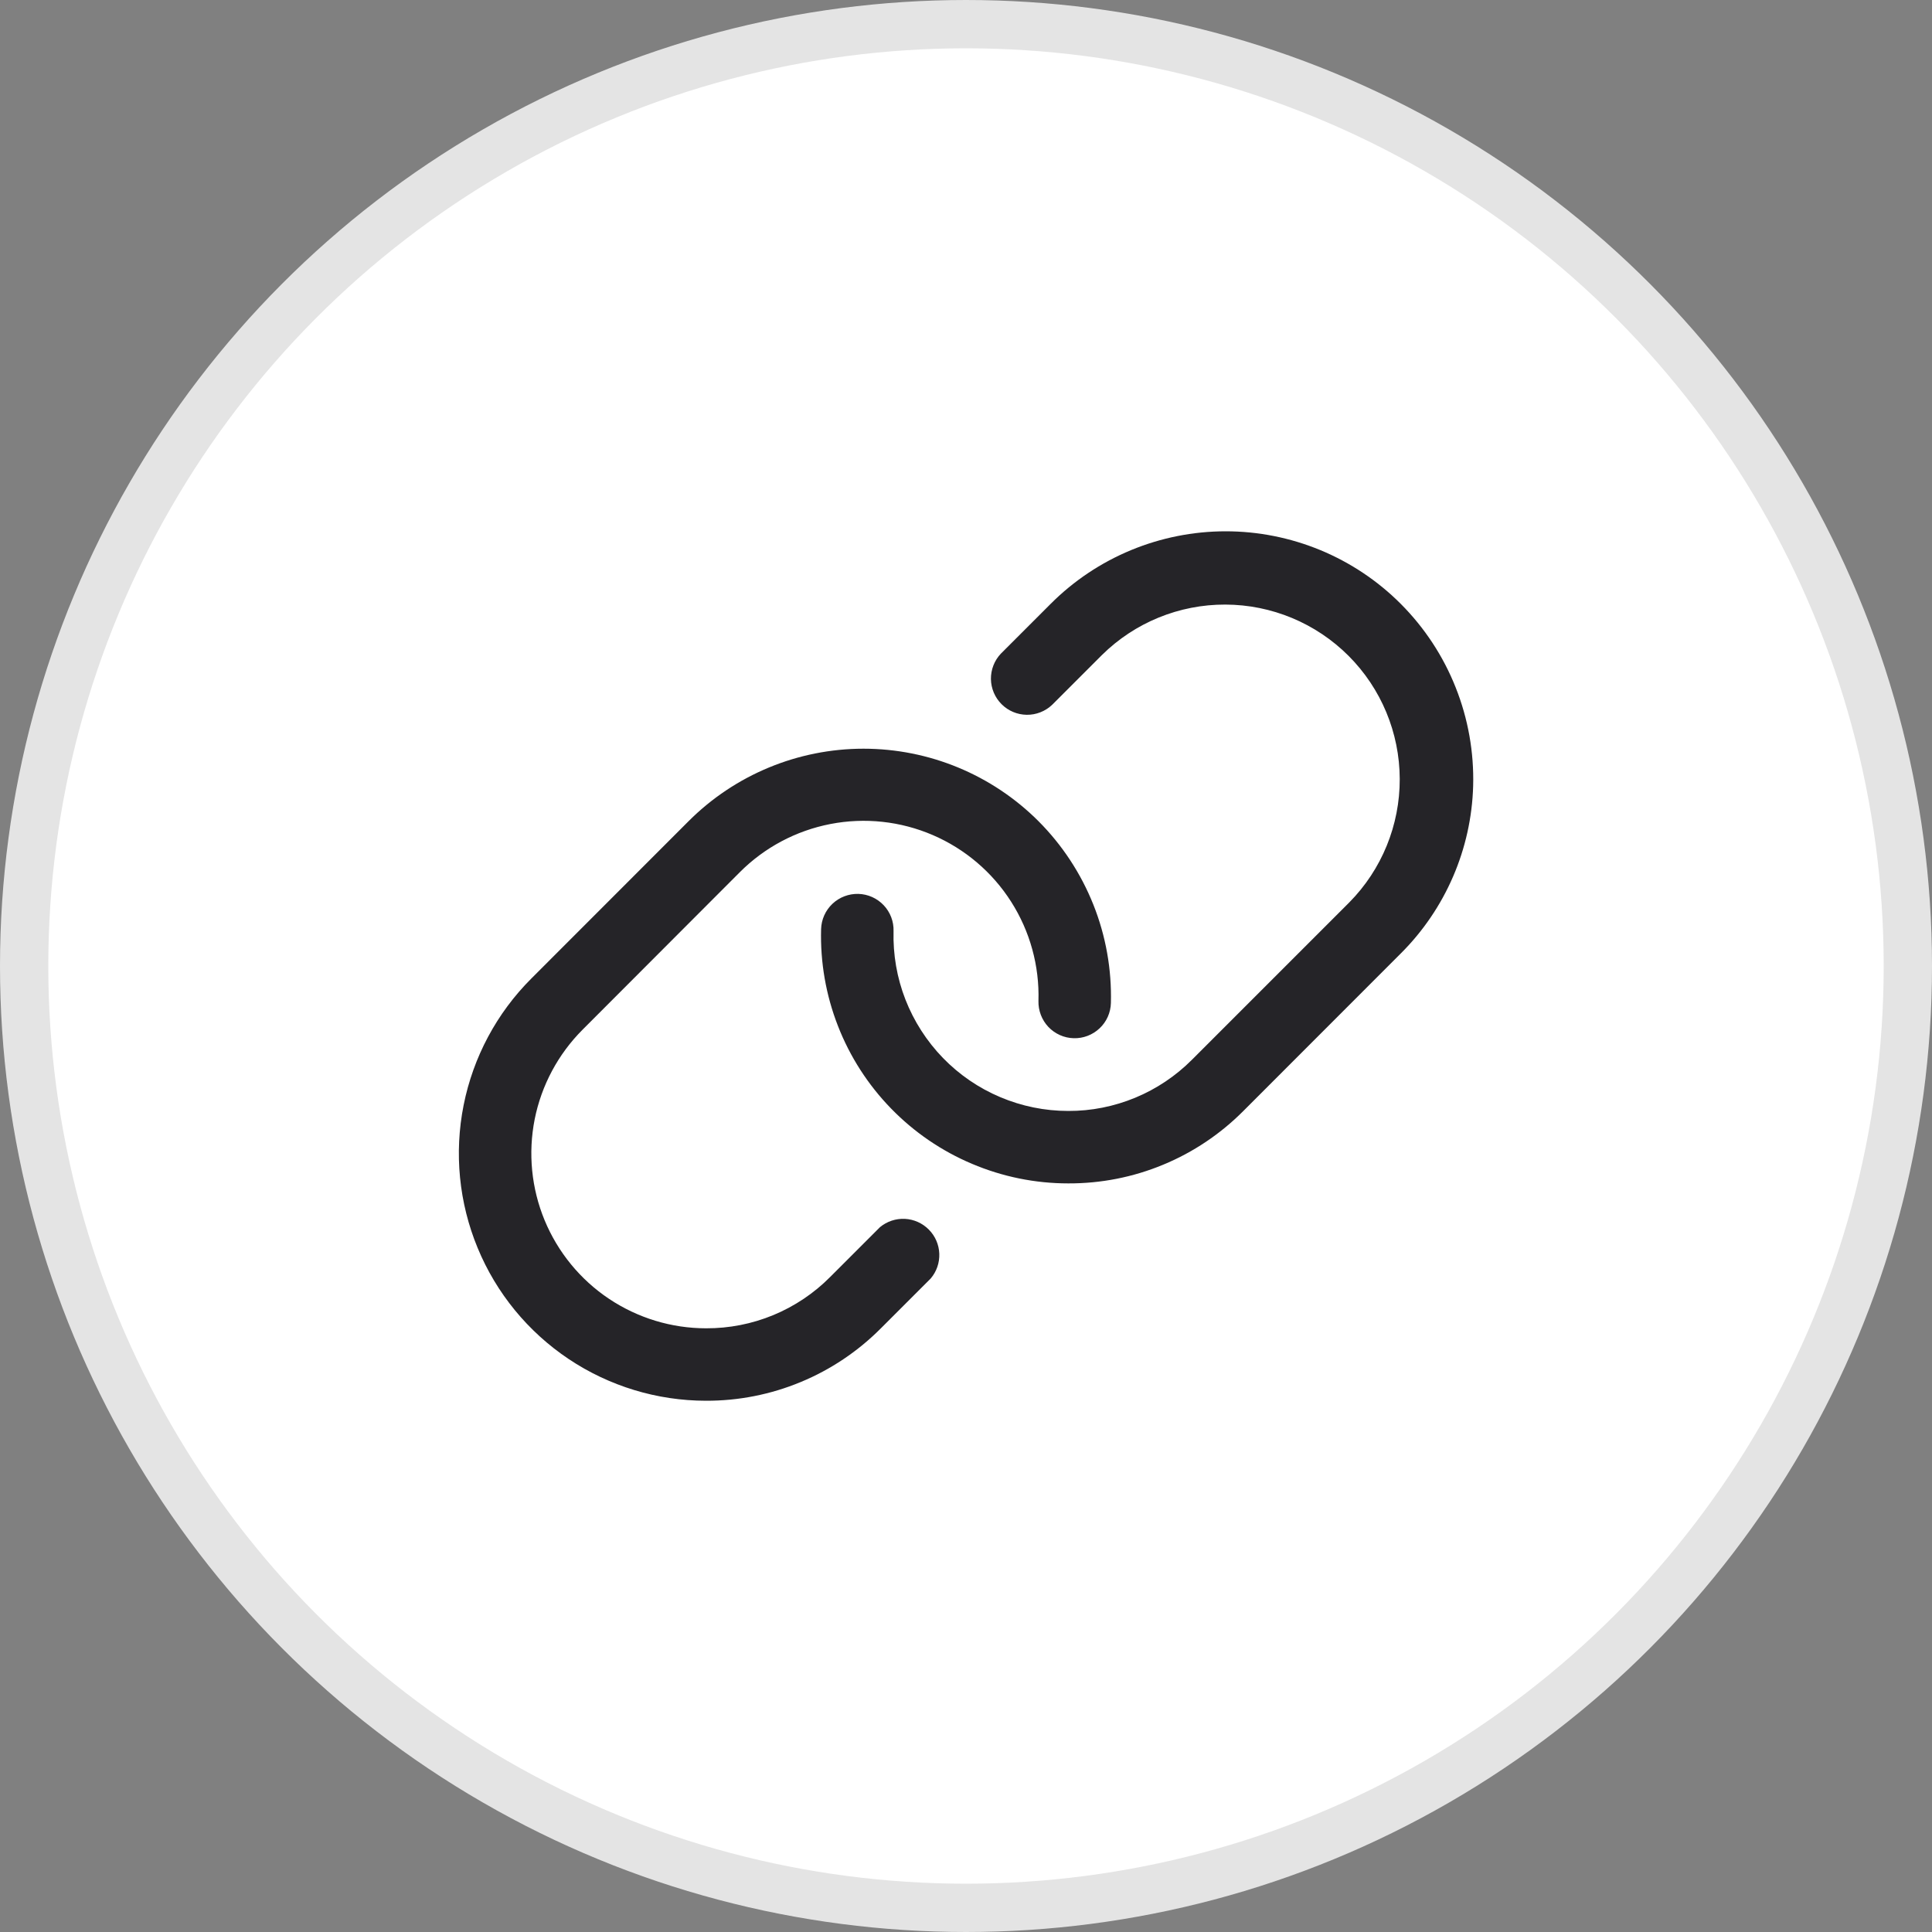
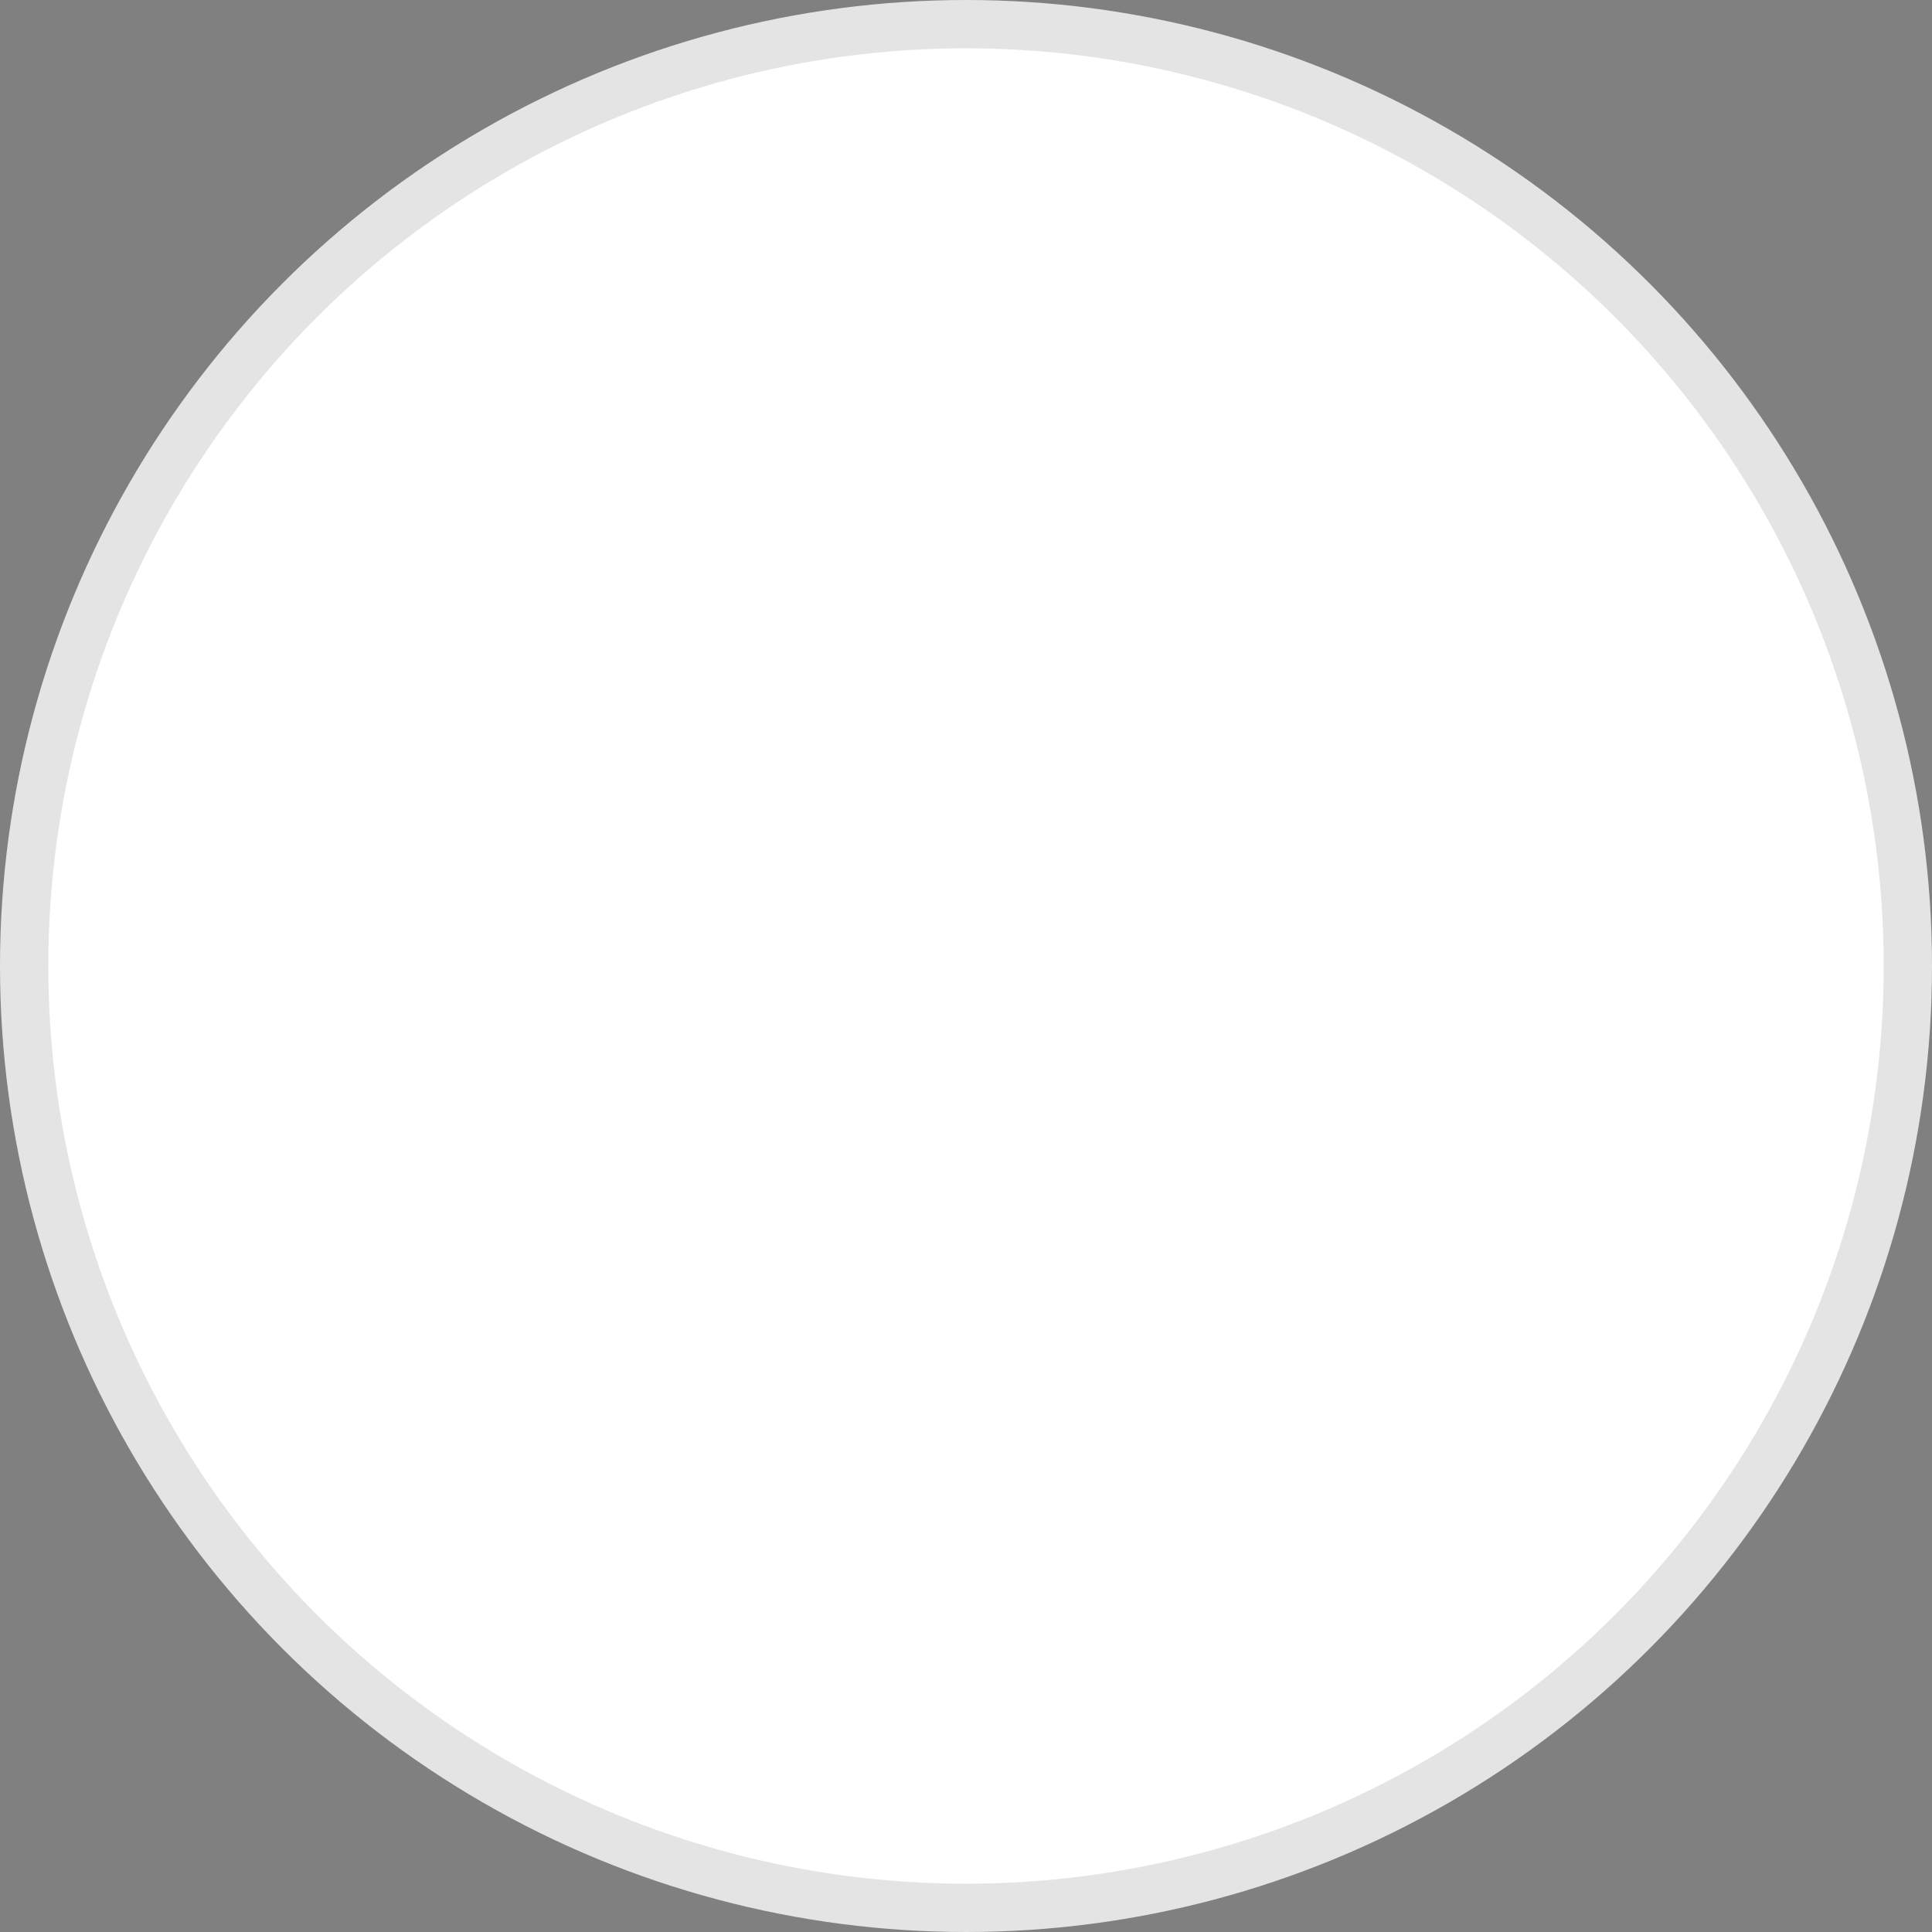
<svg xmlns="http://www.w3.org/2000/svg" width="40" height="40" viewBox="0 0 40 40" fill="none">
  <rect x="0" y="0" width="40" height="40" fill="#808080" stroke="none" />
  <g style="mix-blend-mode:luminosity">
    <circle cx="20" cy="20" r="19.5" fill="white" stroke="#E4E4E4" />
-     <path d="M30.5 16.273C30.463 17.578 29.926 18.82 29 19.742L25.743 23.001C25.268 23.478 24.704 23.857 24.082 24.114C23.461 24.372 22.794 24.503 22.121 24.501H22.116C21.432 24.501 20.755 24.363 20.125 24.096C19.494 23.83 18.924 23.44 18.447 22.949C17.97 22.458 17.596 21.877 17.348 21.239C17.099 20.601 16.981 19.92 17 19.236C17.006 19.037 17.09 18.849 17.235 18.712C17.38 18.575 17.573 18.502 17.772 18.507C17.971 18.513 18.159 18.597 18.296 18.742C18.433 18.887 18.506 19.079 18.5 19.278C18.487 19.762 18.57 20.244 18.746 20.695C18.922 21.145 19.186 21.556 19.523 21.904C19.86 22.251 20.263 22.527 20.709 22.715C21.155 22.904 21.634 23.001 22.117 23.001C22.593 23.003 23.064 22.909 23.504 22.727C23.943 22.545 24.342 22.278 24.678 21.941L27.936 18.683C28.608 18.003 28.983 17.084 28.98 16.127C28.977 15.171 28.596 14.254 27.92 13.578C27.243 12.901 26.327 12.52 25.37 12.517C24.413 12.514 23.495 12.889 22.814 13.562L21.783 14.593C21.641 14.727 21.452 14.802 21.256 14.799C21.061 14.796 20.874 14.718 20.736 14.579C20.598 14.441 20.519 14.254 20.516 14.059C20.514 13.863 20.588 13.674 20.722 13.533L21.754 12.501C22.229 12.025 22.794 11.648 23.416 11.39C24.038 11.133 24.704 11 25.377 11C26.05 11 26.716 11.133 27.338 11.39C27.96 11.648 28.525 12.025 29 12.501C29.493 12.995 29.881 13.584 30.138 14.233C30.396 14.881 30.519 15.575 30.5 16.273ZM18.219 25.407L17.188 26.438C16.852 26.777 16.451 27.045 16.01 27.228C15.569 27.41 15.097 27.503 14.619 27.501C13.903 27.501 13.204 27.288 12.608 26.89C12.013 26.492 11.55 25.926 11.276 25.265C11.002 24.603 10.931 23.875 11.07 23.173C11.21 22.471 11.555 21.826 12.061 21.319L15.313 18.062C15.825 17.547 16.48 17.198 17.194 17.06C17.907 16.922 18.645 17.002 19.312 17.289C19.979 17.576 20.545 18.057 20.935 18.67C21.325 19.282 21.522 19.998 21.5 20.724C21.495 20.923 21.569 21.116 21.705 21.261C21.842 21.405 22.03 21.49 22.229 21.495C22.428 21.501 22.621 21.427 22.766 21.29C22.911 21.154 22.995 20.965 23 20.766C23.018 20.07 22.895 19.377 22.637 18.73C22.379 18.083 21.992 17.494 21.5 17.001C20.54 16.041 19.237 15.501 17.878 15.501C16.52 15.501 15.217 16.041 14.257 17.001L11.001 20.259C10.284 20.975 9.797 21.887 9.599 22.88C9.401 23.872 9.502 24.902 9.889 25.837C10.275 26.773 10.931 27.573 11.772 28.136C12.614 28.699 13.603 29 14.616 29.001C15.289 29.003 15.955 28.872 16.577 28.614C17.199 28.357 17.763 27.978 18.238 27.501L19.269 26.47C19.391 26.327 19.454 26.144 19.447 25.956C19.44 25.769 19.363 25.591 19.231 25.458C19.099 25.324 18.922 25.245 18.735 25.235C18.548 25.226 18.364 25.287 18.219 25.407Z" fill="#252428" />
  </g>
</svg>